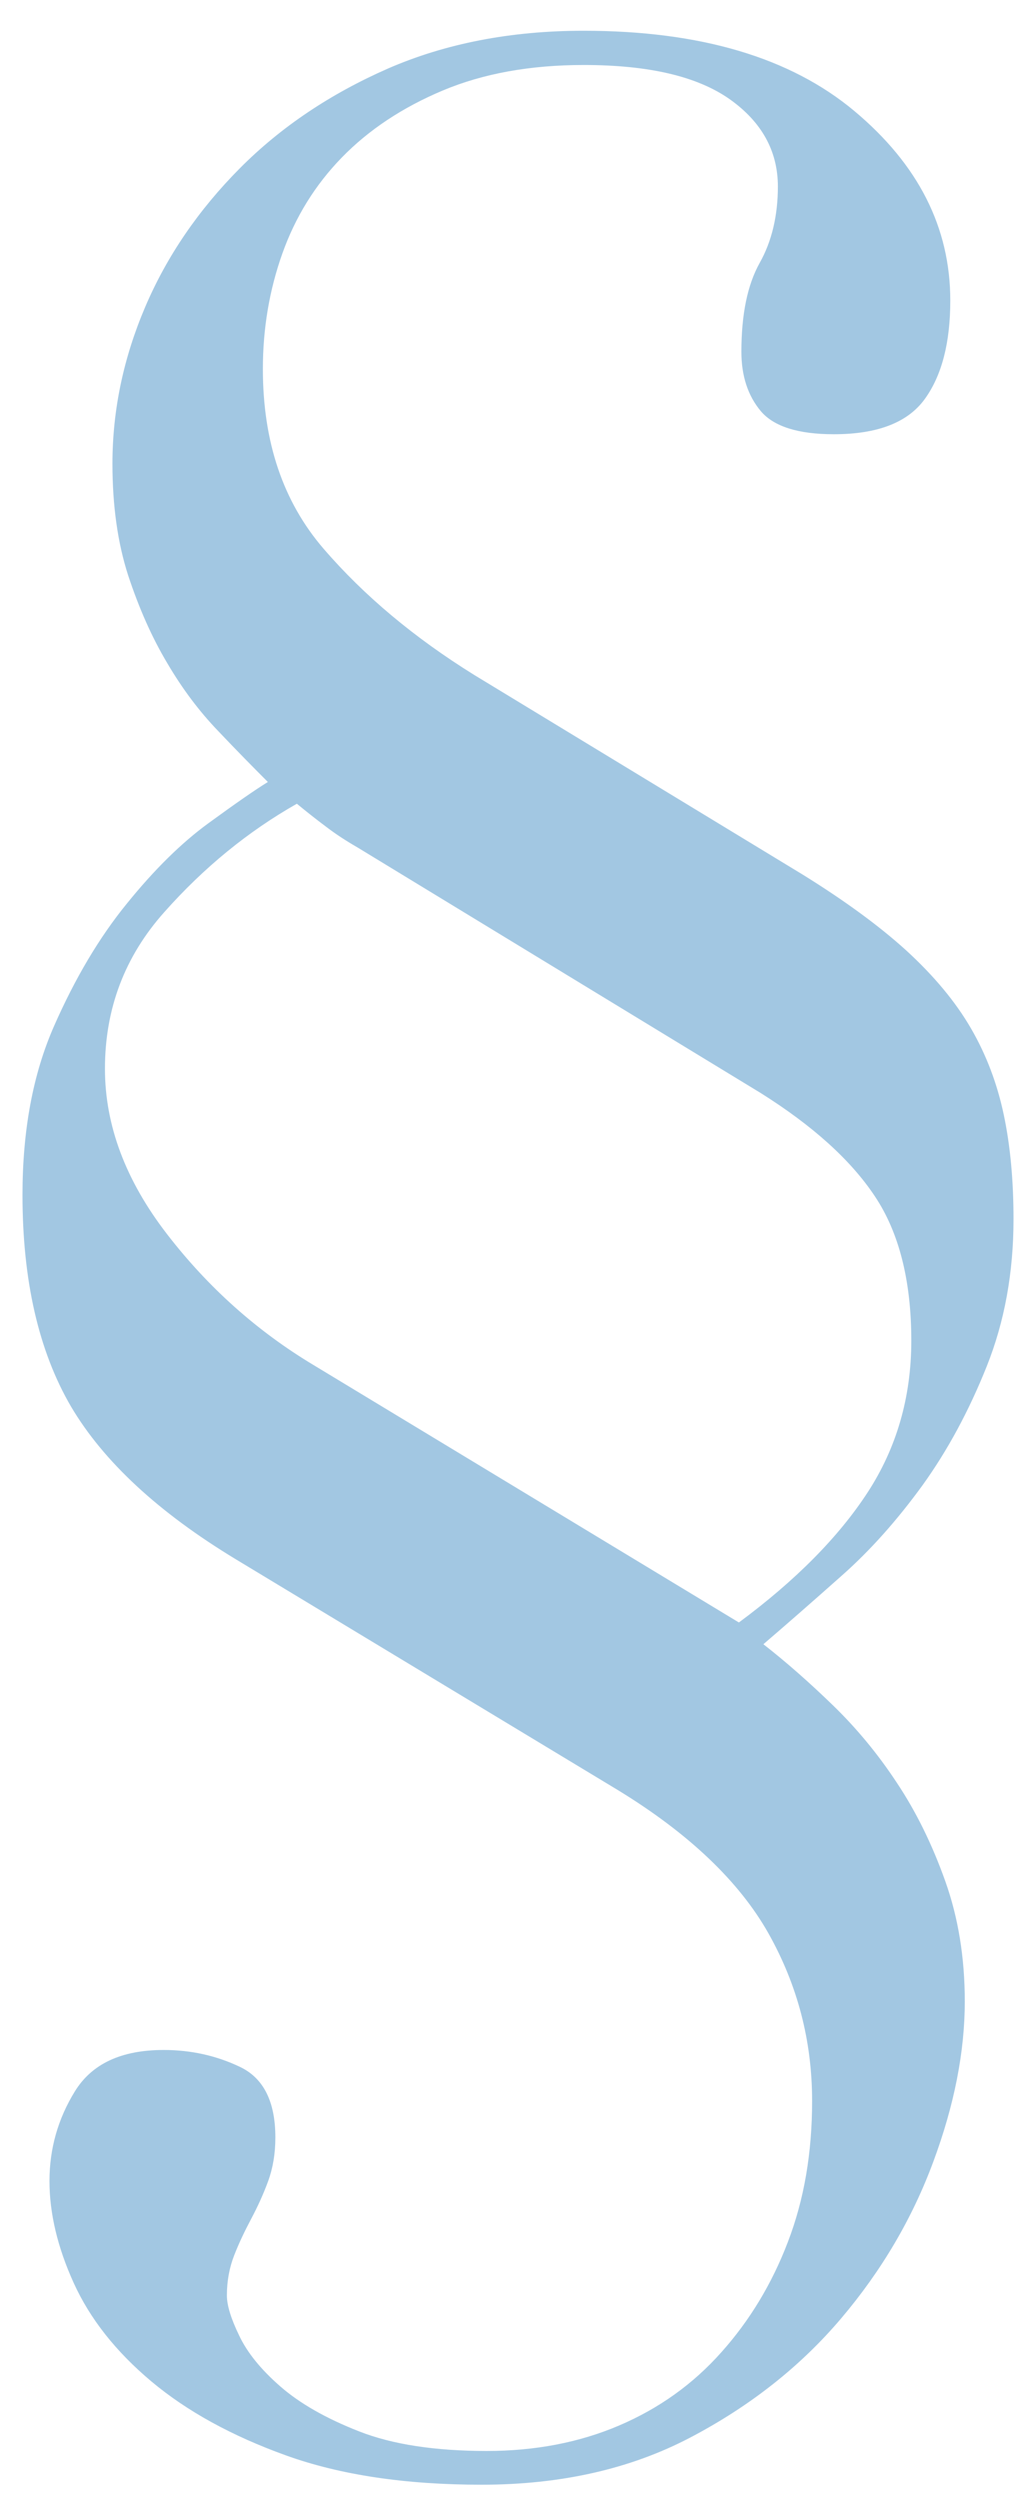
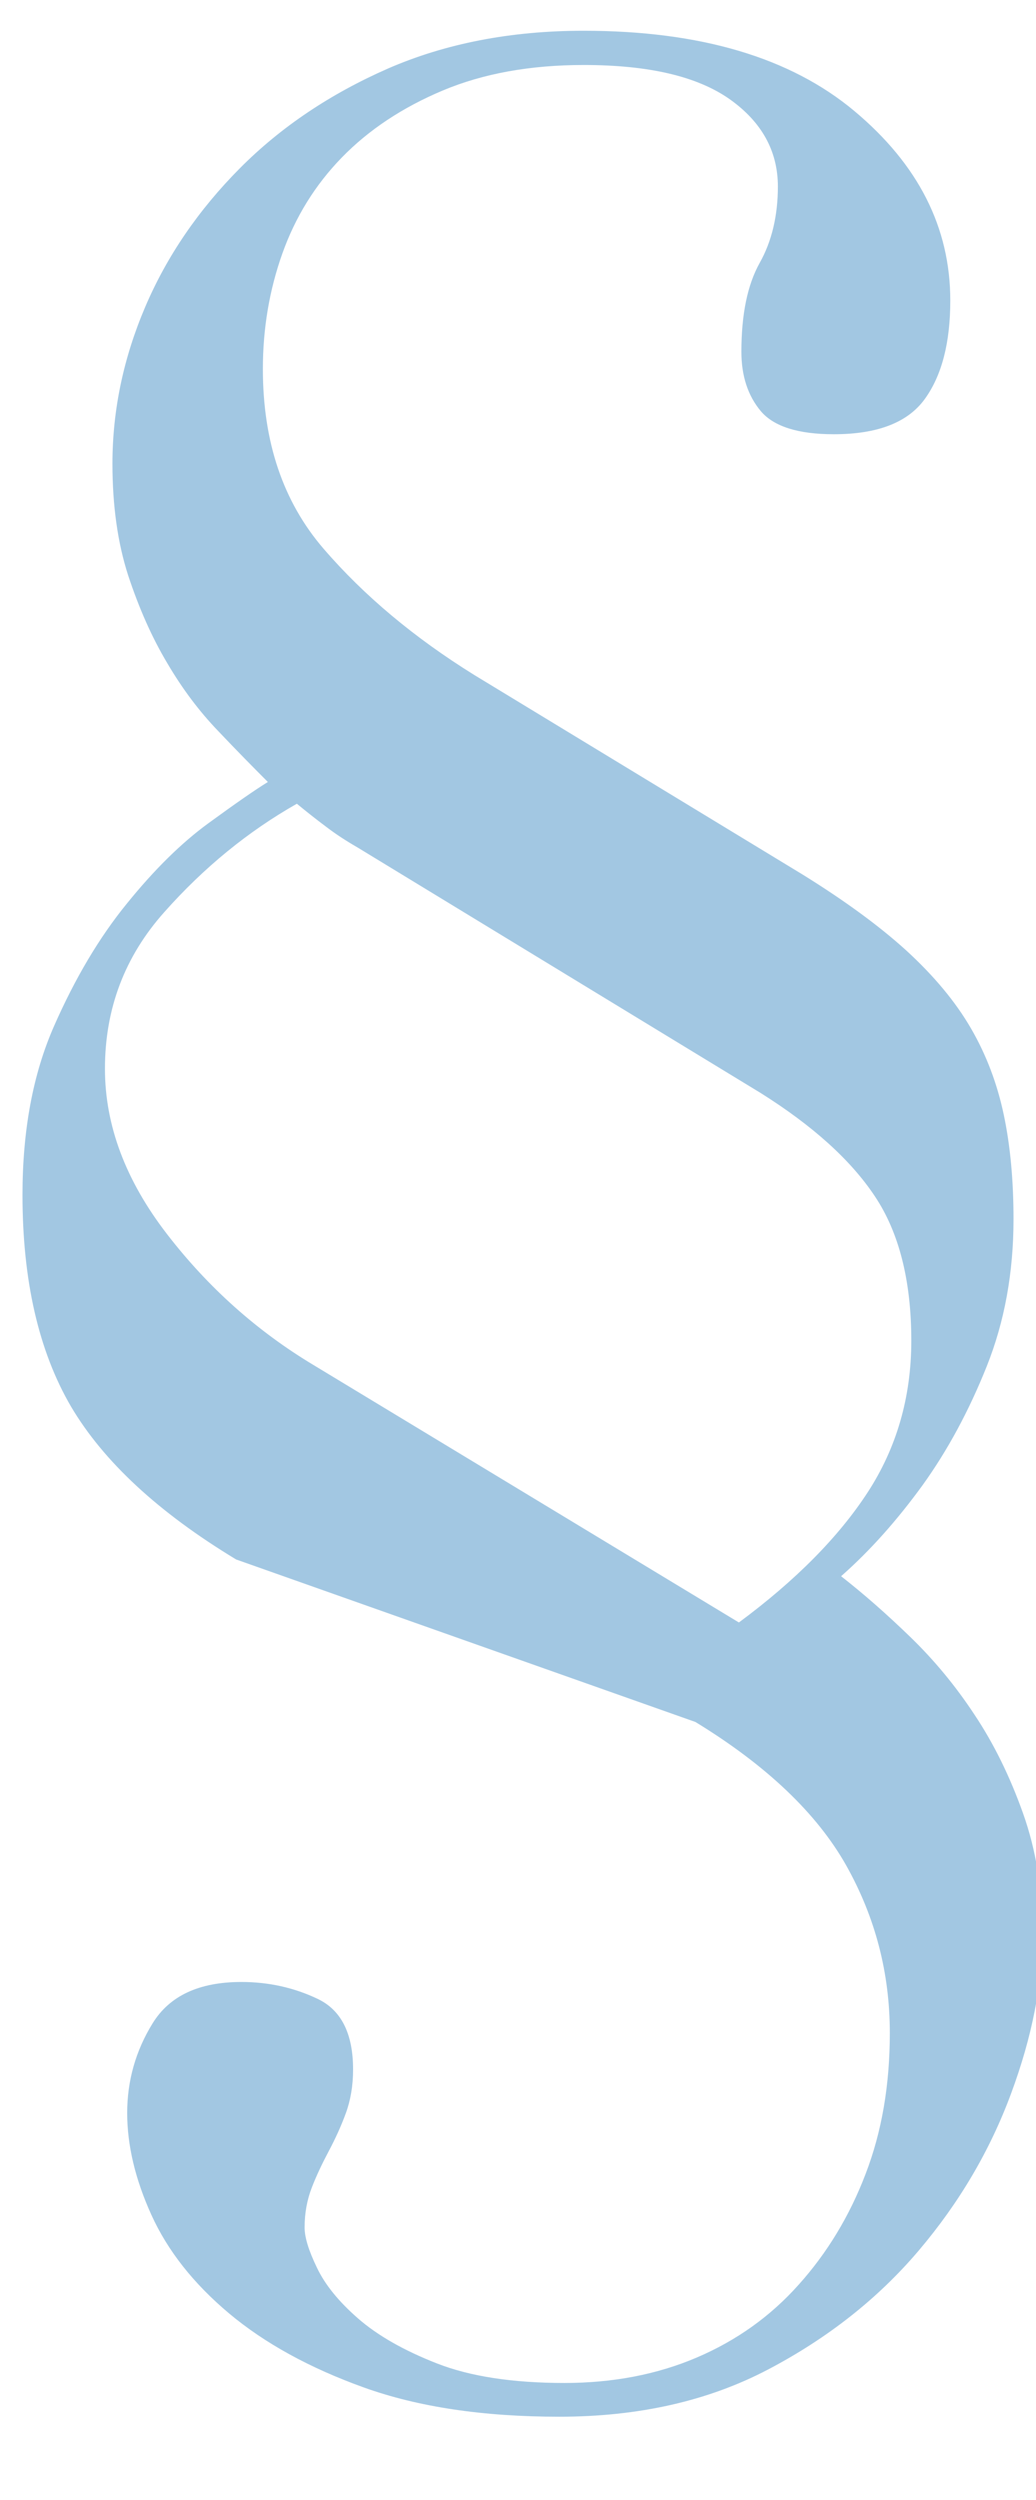
<svg xmlns="http://www.w3.org/2000/svg" id="Lager_1" x="0px" y="0px" viewBox="0 0 414.6 1000" style="enable-background:new 0 0 414.6 1000;" xml:space="preserve">
  <style type="text/css">	.st0{fill:#A2C7E2;}</style>
  <g>
    <g>
-       <path class="st0" d="M94.5,623.8c-31.1-18.8-53.1-39.2-66.1-61.2C15.5,540.5,9,512.3,9,478c0-25.9,4.2-48.4,12.6-67.5   c8.4-19.1,18.1-35.5,29.2-49.1c11-13.6,21.9-24.3,32.6-32.1s18.6-13.3,23.8-16.5c-5.8-5.8-12.5-12.6-19.9-20.4   c-7.5-7.8-14.3-16.8-20.4-27.2c-6.2-10.4-11.3-22-15.6-35c-4.2-13-6.3-27.9-6.3-44.7c0-21.4,4.4-42.3,13.1-62.7S79.5,83.9,96,67.3   s36.3-29.8,59.3-39.9c23-10,49.1-15.1,78.2-15.1c46.7,0,82.8,10.7,108.4,32.1c25.6,21.4,38.4,46.6,38.4,75.8   c0,16.9-3.4,30-10.2,39.4c-6.8,9.4-18.9,14.1-36.4,14.1c-14.3,0-24-3.1-29.2-9.2c-5.2-6.2-7.8-14.1-7.8-23.8   c0-14.9,2.4-26.7,7.3-35.5c4.9-8.7,7.3-19,7.3-30.6c0-14.2-6.5-25.9-19.4-35c-13-9.1-32.4-13.6-58.3-13.6   c-21.4,0-40.2,3.4-56.4,10.2C161,43,147.5,52,136.8,63c-10.7,11-18.6,23.8-23.8,38.4c-5.2,14.6-7.8,30-7.8,46.2   c0,29.2,8.1,53.1,24.3,71.9c16.2,18.8,36.3,35.6,60.3,50.5L321,349.7c16.8,10.4,30.8,20.6,41.8,30.6c11,10.1,19.6,20.4,25.8,31.1   c6.2,10.7,10.5,22.2,13.1,34.5c2.6,12.3,3.9,26.2,3.9,41.8c0,21.4-3.6,41-10.7,58.8c-7.1,17.8-15.7,33.7-25.7,47.6   c-10.1,13.9-20.9,26.1-32.6,36.4c-11.7,10.4-22,19.4-31.1,27.2c9.1,7.1,18.3,15.2,27.7,24.3c9.4,9.1,18,19.4,25.7,31.1   c7.8,11.7,14.2,24.8,19.4,39.4c5.2,14.6,7.8,30.6,7.8,48.1c0,20.1-4.2,41.5-12.6,64.1c-8.4,22.7-20.7,43.6-36.9,62.7   c-16.2,19.1-36.3,35-60.3,47.6c-24,12.6-51.8,18.9-83.6,18.9c-30.5,0-56.5-3.9-78.2-11.7c-21.7-7.8-39.7-17.7-53.9-29.6   c-14.3-12-24.6-25.1-31.1-39.4c-6.5-14.3-9.7-27.9-9.7-40.8s3.4-24.9,10.2-35.9c6.8-11,18.6-16.5,35.5-16.5   c11,0,21.2,2.3,30.6,6.8c9.4,4.5,14.1,13.9,14.1,28.2c0,6.5-1,12.3-2.9,17.5c-1.9,5.2-4.2,10.2-6.8,15.1   c-2.6,4.9-4.9,9.7-6.8,14.6c-1.9,4.9-2.9,10.2-2.9,16c0,3.9,1.6,9.2,4.9,16c3.2,6.8,8.7,13.6,16.5,20.4s18.3,12.8,31.6,18   c13.3,5.2,30.3,7.8,51,7.8c19.4,0,37.1-3.4,53-10.2c15.9-6.8,29.5-16.5,40.8-29.2c11.3-12.6,20.3-27.4,26.7-44.2   c6.5-16.9,9.7-35.6,9.7-56.4c0-24-5.8-46.3-17.5-67.1c-11.7-20.7-31.8-39.9-60.3-57.3L94.5,623.8z M295.7,649   c22.7-16.8,39.9-34.2,51.5-52c11.6-17.8,17.5-38.1,17.5-60.7c0-24-4.9-43.3-14.6-57.8c-9.7-14.6-25-28.3-45.7-41.3L143.1,339   c-4.5-2.6-8.7-5.3-12.6-8.3c-3.9-2.9-7.8-6-11.7-9.2c-19.4,11-37.1,25.4-53,43.3c-15.9,17.8-23.8,38.7-23.8,62.7   c0,22.7,8.3,44.7,24.8,66.1c16.5,21.4,36.1,38.9,58.8,52.5L295.7,649z" />
+       <path class="st0" d="M94.5,623.8c-31.1-18.8-53.1-39.2-66.1-61.2C15.5,540.5,9,512.3,9,478c0-25.9,4.2-48.4,12.6-67.5   c8.4-19.1,18.1-35.5,29.2-49.1c11-13.6,21.9-24.3,32.6-32.1s18.6-13.3,23.8-16.5c-5.8-5.8-12.5-12.6-19.9-20.4   c-7.5-7.8-14.3-16.8-20.4-27.2c-6.2-10.4-11.3-22-15.6-35c-4.2-13-6.3-27.9-6.3-44.7c0-21.4,4.4-42.3,13.1-62.7S79.5,83.9,96,67.3   s36.3-29.8,59.3-39.9c23-10,49.1-15.1,78.2-15.1c46.7,0,82.8,10.7,108.4,32.1c25.6,21.4,38.4,46.6,38.4,75.8   c0,16.9-3.4,30-10.2,39.4c-6.8,9.4-18.9,14.1-36.4,14.1c-14.3,0-24-3.1-29.2-9.2c-5.2-6.2-7.8-14.1-7.8-23.8   c0-14.9,2.4-26.7,7.3-35.5c4.9-8.7,7.3-19,7.3-30.6c0-14.2-6.5-25.9-19.4-35c-13-9.1-32.4-13.6-58.3-13.6   c-21.4,0-40.2,3.4-56.4,10.2C161,43,147.5,52,136.8,63c-10.7,11-18.6,23.8-23.8,38.4c-5.2,14.6-7.8,30-7.8,46.2   c0,29.2,8.1,53.1,24.3,71.9c16.2,18.8,36.3,35.6,60.3,50.5L321,349.7c16.8,10.4,30.8,20.6,41.8,30.6c11,10.1,19.6,20.4,25.8,31.1   c6.2,10.7,10.5,22.2,13.1,34.5c2.6,12.3,3.9,26.2,3.9,41.8c0,21.4-3.6,41-10.7,58.8c-7.1,17.8-15.7,33.7-25.7,47.6   c-10.1,13.9-20.9,26.1-32.6,36.4c9.1,7.1,18.3,15.2,27.7,24.3c9.4,9.1,18,19.4,25.7,31.1   c7.8,11.7,14.2,24.8,19.4,39.4c5.2,14.6,7.8,30.6,7.8,48.1c0,20.1-4.2,41.5-12.6,64.1c-8.4,22.7-20.7,43.6-36.9,62.7   c-16.2,19.1-36.3,35-60.3,47.6c-24,12.6-51.8,18.9-83.6,18.9c-30.5,0-56.5-3.9-78.2-11.7c-21.7-7.8-39.7-17.7-53.9-29.6   c-14.3-12-24.6-25.1-31.1-39.4c-6.5-14.3-9.7-27.9-9.7-40.8s3.4-24.9,10.2-35.9c6.8-11,18.6-16.5,35.5-16.5   c11,0,21.2,2.3,30.6,6.8c9.4,4.5,14.1,13.9,14.1,28.2c0,6.5-1,12.3-2.9,17.5c-1.9,5.2-4.2,10.2-6.8,15.1   c-2.6,4.9-4.9,9.7-6.8,14.6c-1.9,4.9-2.9,10.2-2.9,16c0,3.9,1.6,9.2,4.9,16c3.2,6.8,8.7,13.6,16.5,20.4s18.3,12.8,31.6,18   c13.3,5.2,30.3,7.8,51,7.8c19.4,0,37.1-3.4,53-10.2c15.9-6.8,29.5-16.5,40.8-29.2c11.3-12.6,20.3-27.4,26.7-44.2   c6.5-16.9,9.7-35.6,9.7-56.4c0-24-5.8-46.3-17.5-67.1c-11.7-20.7-31.8-39.9-60.3-57.3L94.5,623.8z M295.7,649   c22.7-16.8,39.9-34.2,51.5-52c11.6-17.8,17.5-38.1,17.5-60.7c0-24-4.9-43.3-14.6-57.8c-9.7-14.6-25-28.3-45.7-41.3L143.1,339   c-4.5-2.6-8.7-5.3-12.6-8.3c-3.9-2.9-7.8-6-11.7-9.2c-19.4,11-37.1,25.4-53,43.3c-15.9,17.8-23.8,38.7-23.8,62.7   c0,22.7,8.3,44.7,24.8,66.1c16.5,21.4,36.1,38.9,58.8,52.5L295.7,649z" />
    </g>
  </g>
</svg>